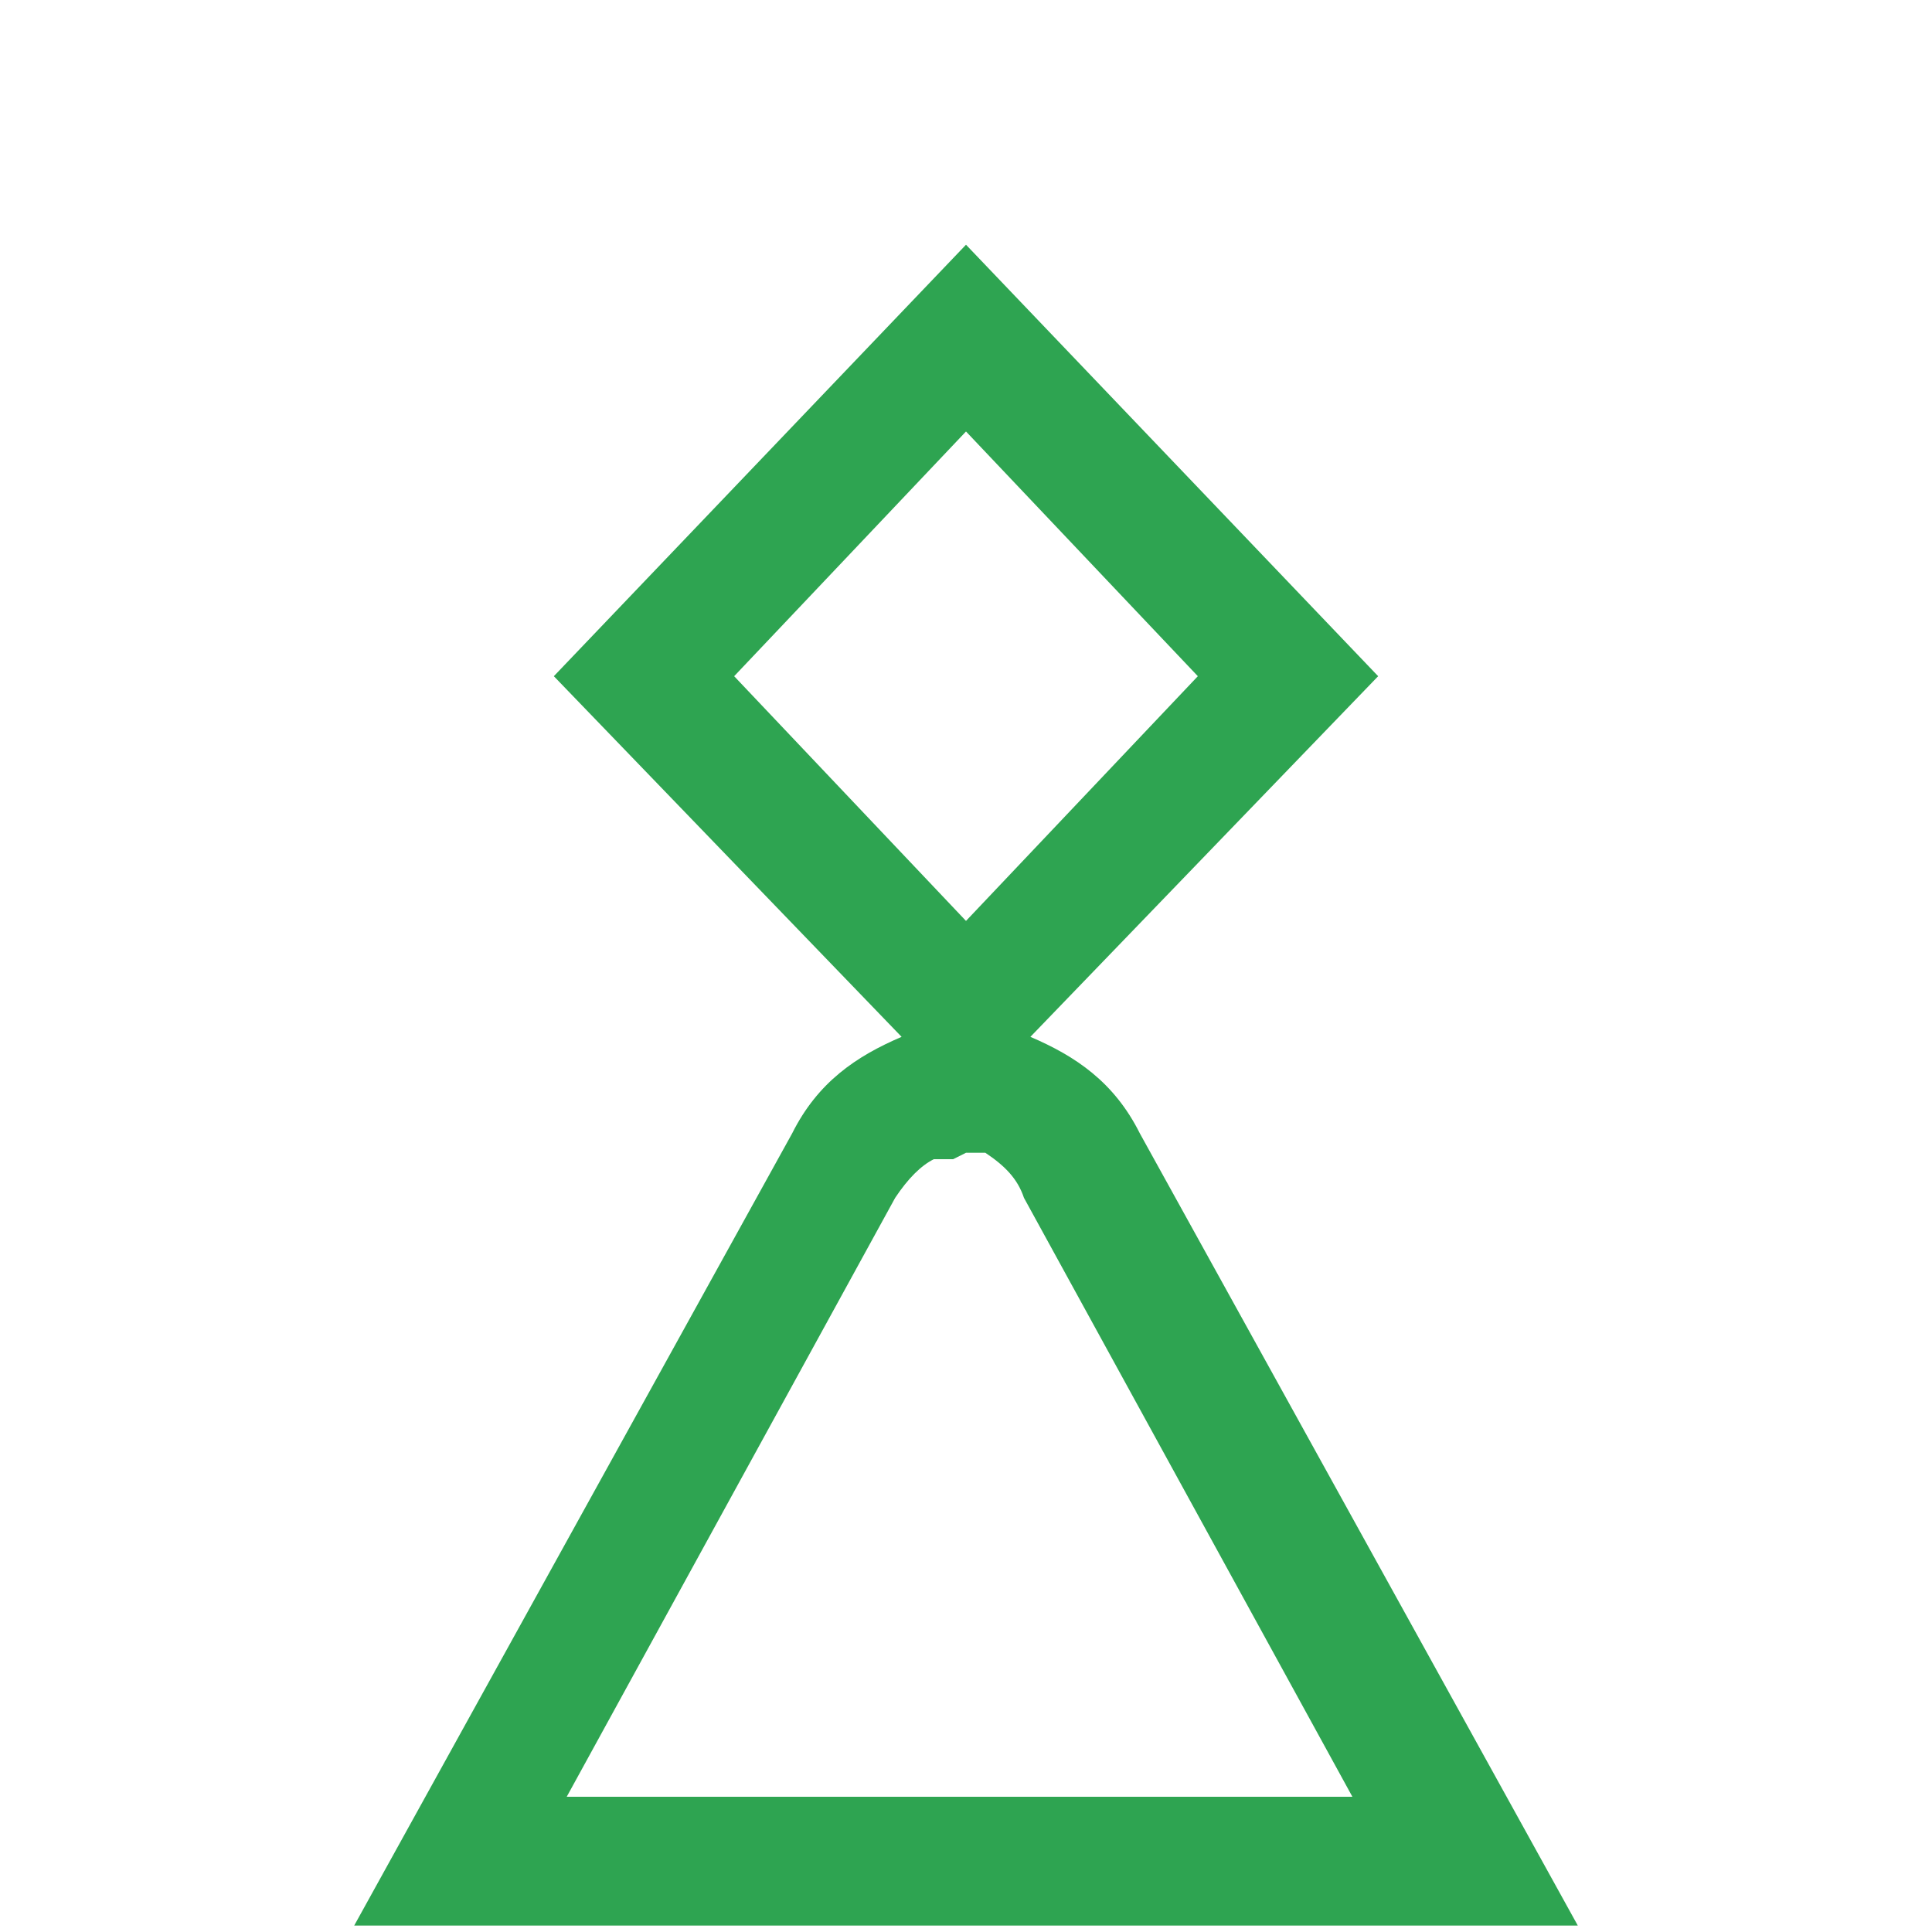
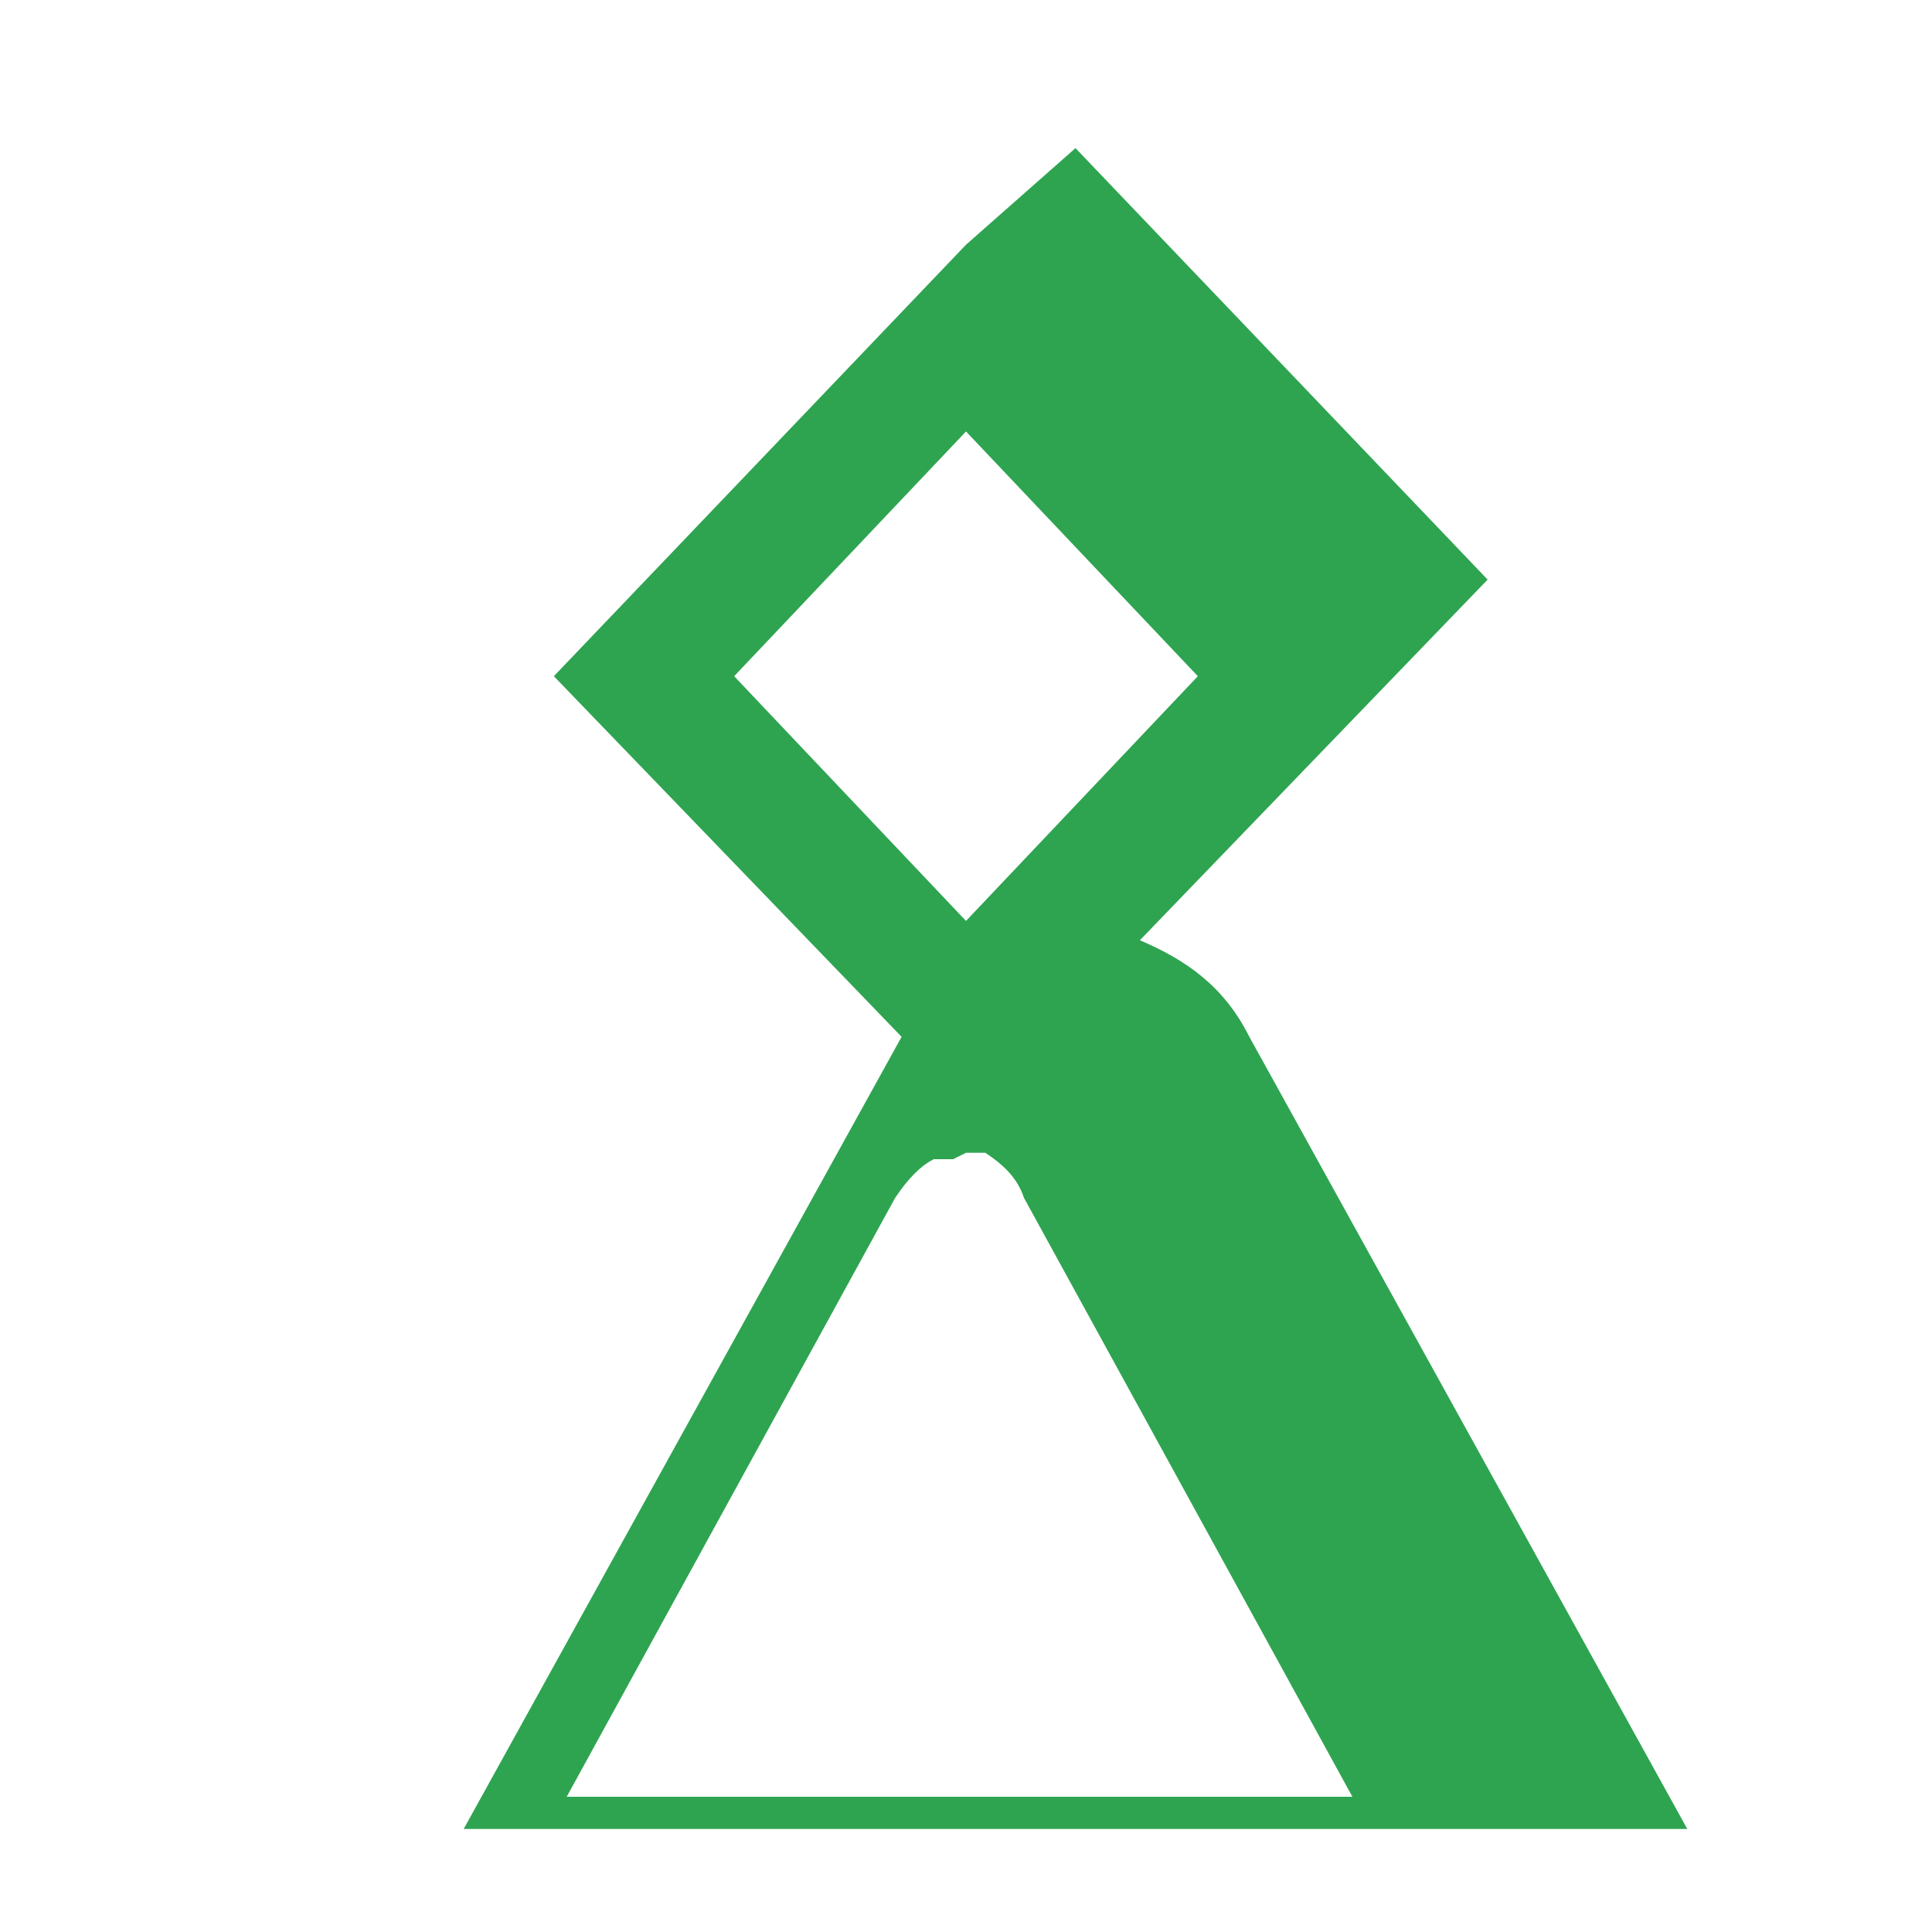
<svg xmlns="http://www.w3.org/2000/svg" id="Layer_1" data-name="Layer 1" viewBox="0 0 30 30">
  <defs>
    <style>      .cls-1 {        fill: #2ea451;        stroke-width: 0px;      }    </style>
  </defs>
-   <path class="cls-1" d="M15,6.7l3.6,3.8-3.6,3.8-3.6-3.8,3.6-3.8M15,17.9h.3c.3.2.5.4.6.7l5.1,9.3h-12.2l5.1-9.3c.2-.3.4-.5.6-.6h.3M15,3.8l-6.4,6.7,5.4,5.6c-.7.3-1.3.7-1.7,1.5l-6.8,12.3h19l-6.8-12.3c-.4-.8-1-1.2-1.7-1.5l5.4-5.6-6.4-6.7h0Z" />
+   <path class="cls-1" d="M15,6.7l3.6,3.8-3.6,3.8-3.6-3.8,3.6-3.8M15,17.9h.3c.3.2.5.4.6.7l5.1,9.3h-12.2l5.1-9.3c.2-.3.4-.5.6-.6h.3M15,3.8l-6.4,6.7,5.4,5.6l-6.8,12.3h19l-6.8-12.3c-.4-.8-1-1.2-1.7-1.5l5.4-5.6-6.4-6.7h0Z" />
</svg>